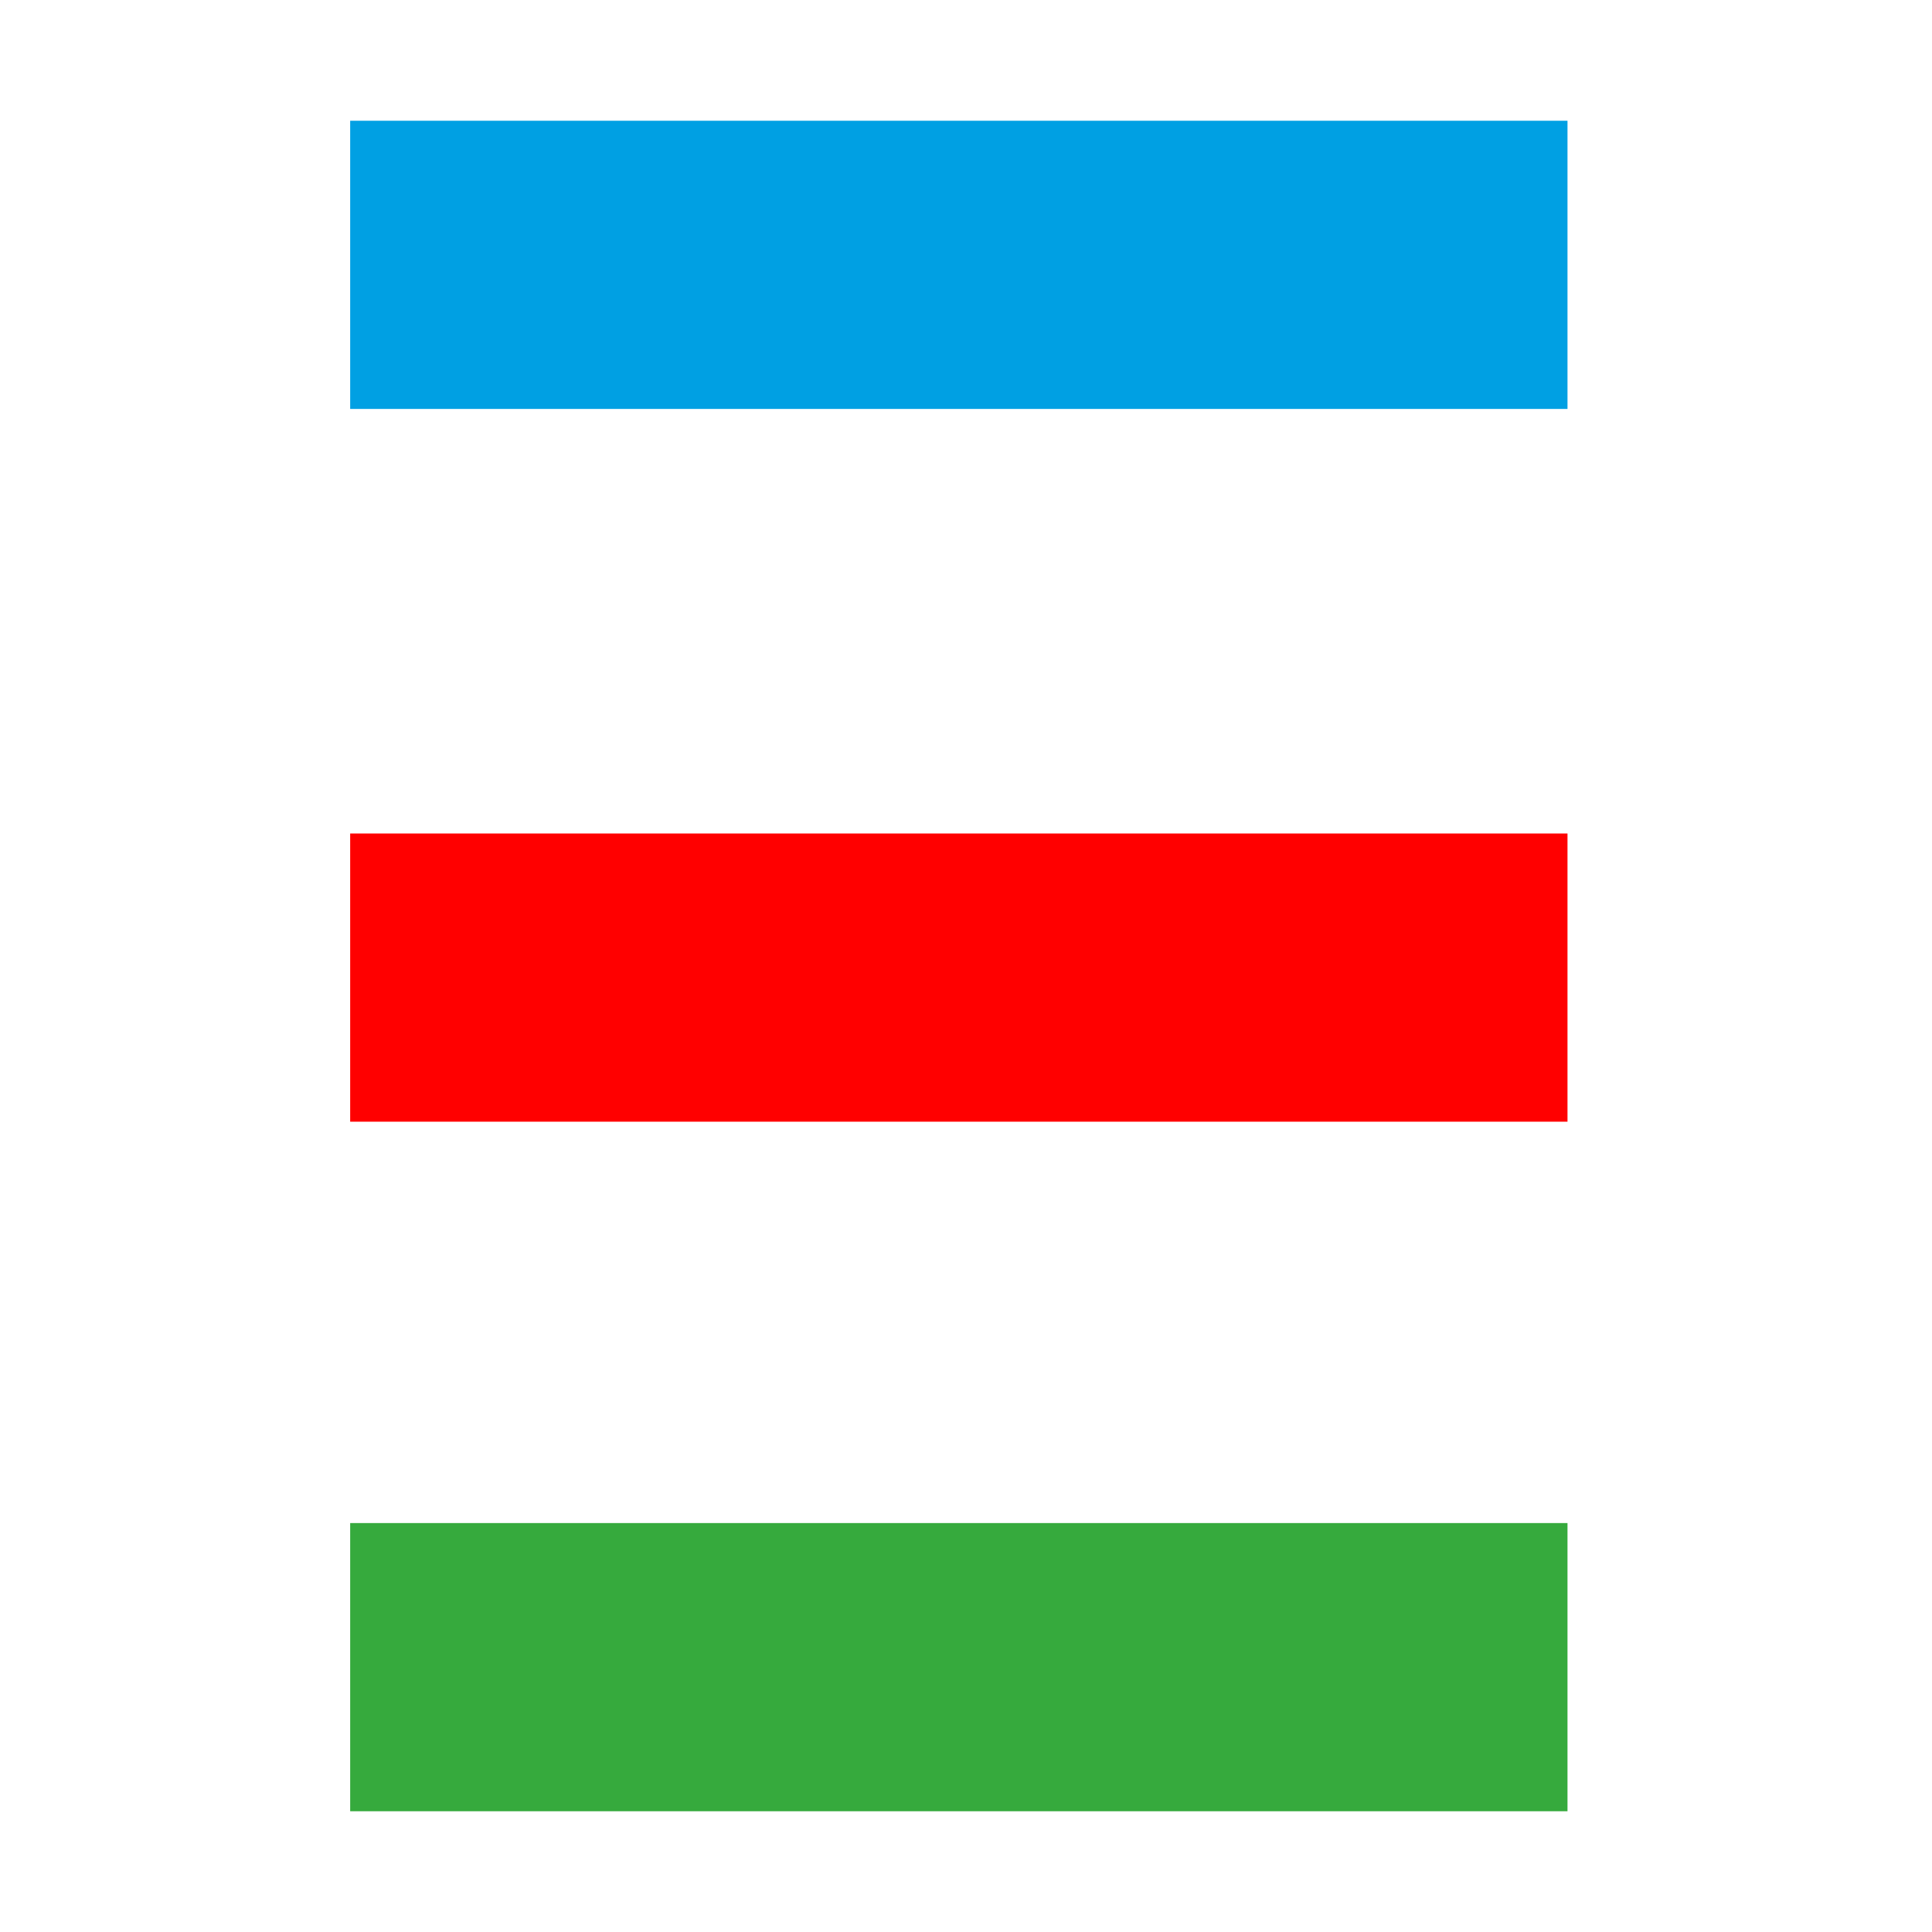
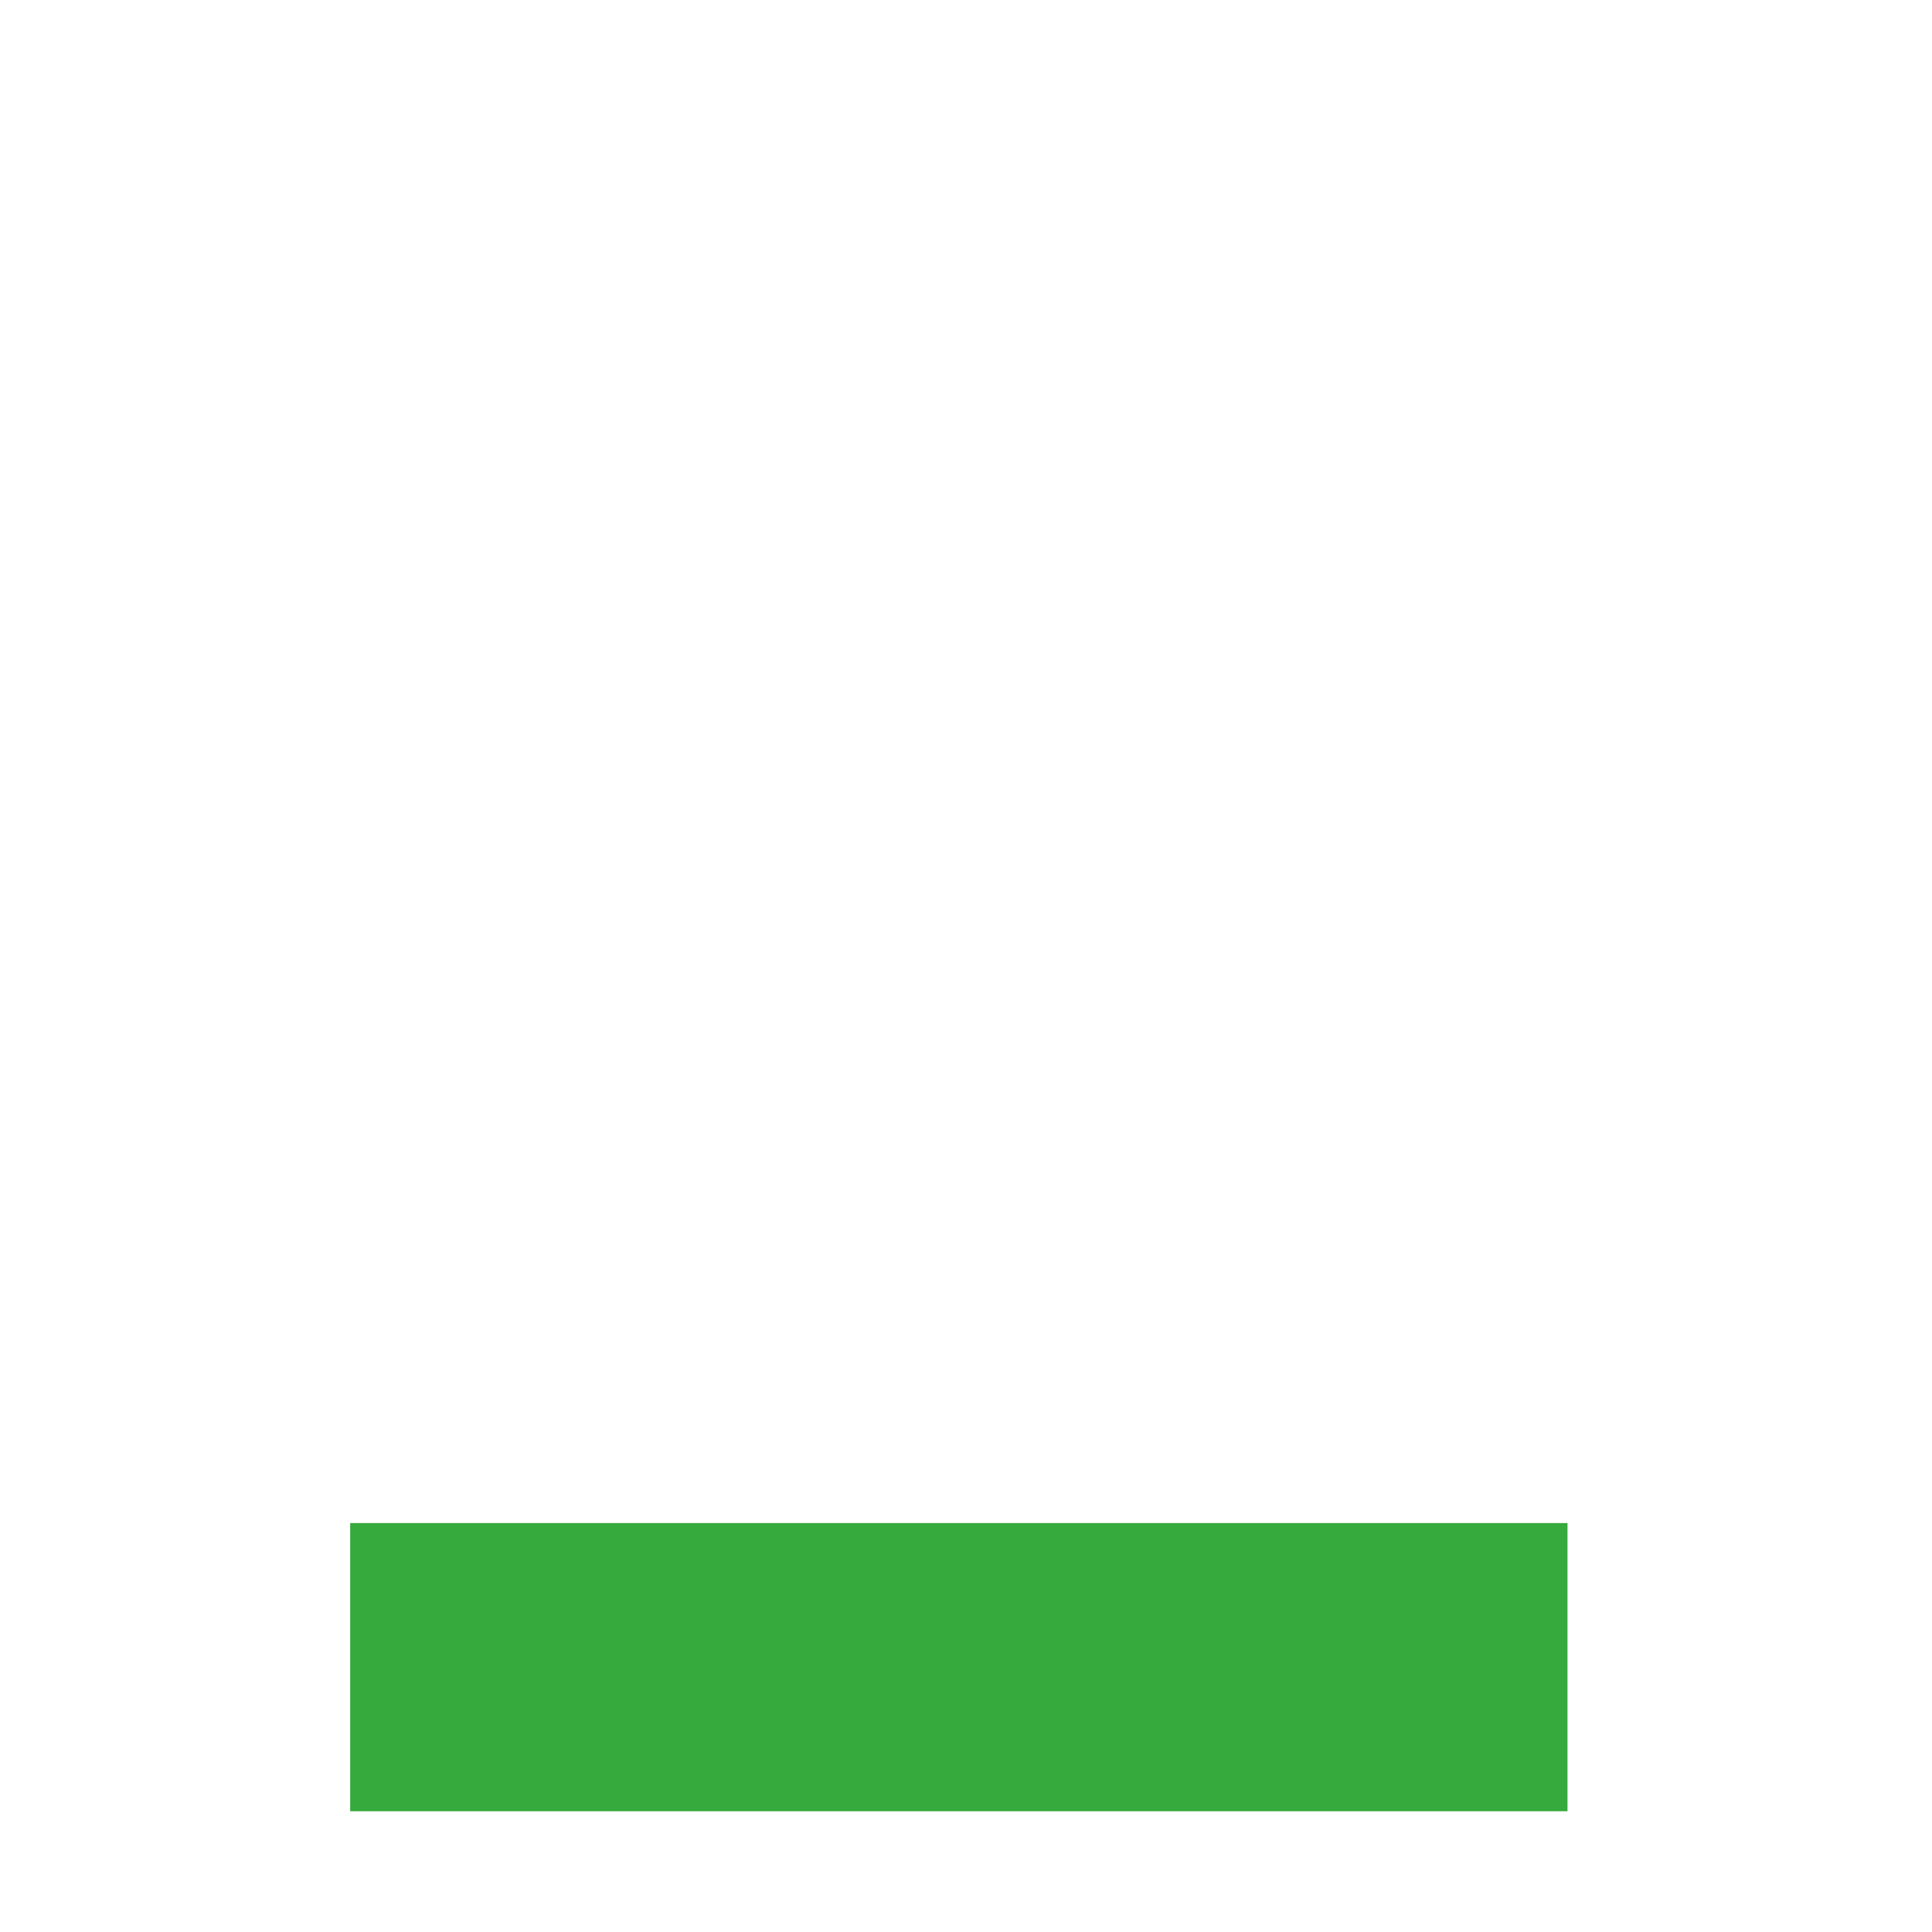
<svg xmlns="http://www.w3.org/2000/svg" xml:space="preserve" width="120px" height="120px" version="1.1" shape-rendering="geometricPrecision" text-rendering="geometricPrecision" image-rendering="optimizeQuality" fill-rule="evenodd" clip-rule="evenodd" viewBox="0 0 120 120">
  <g id="Слой_x0020_1">
    <rect fill="#36AA3D" x="21.75" y="94.6" width="75.61" height="17.9" />
-     <rect fill="red" x="21.75" y="51.77" width="75.61" height="17.9" />
-     <rect fill="#00A0E3" x="21.75" y="7.5" width="75.61" height="17.9" />
-     <rect fill="none" width="120" height="120" />
  </g>
</svg>